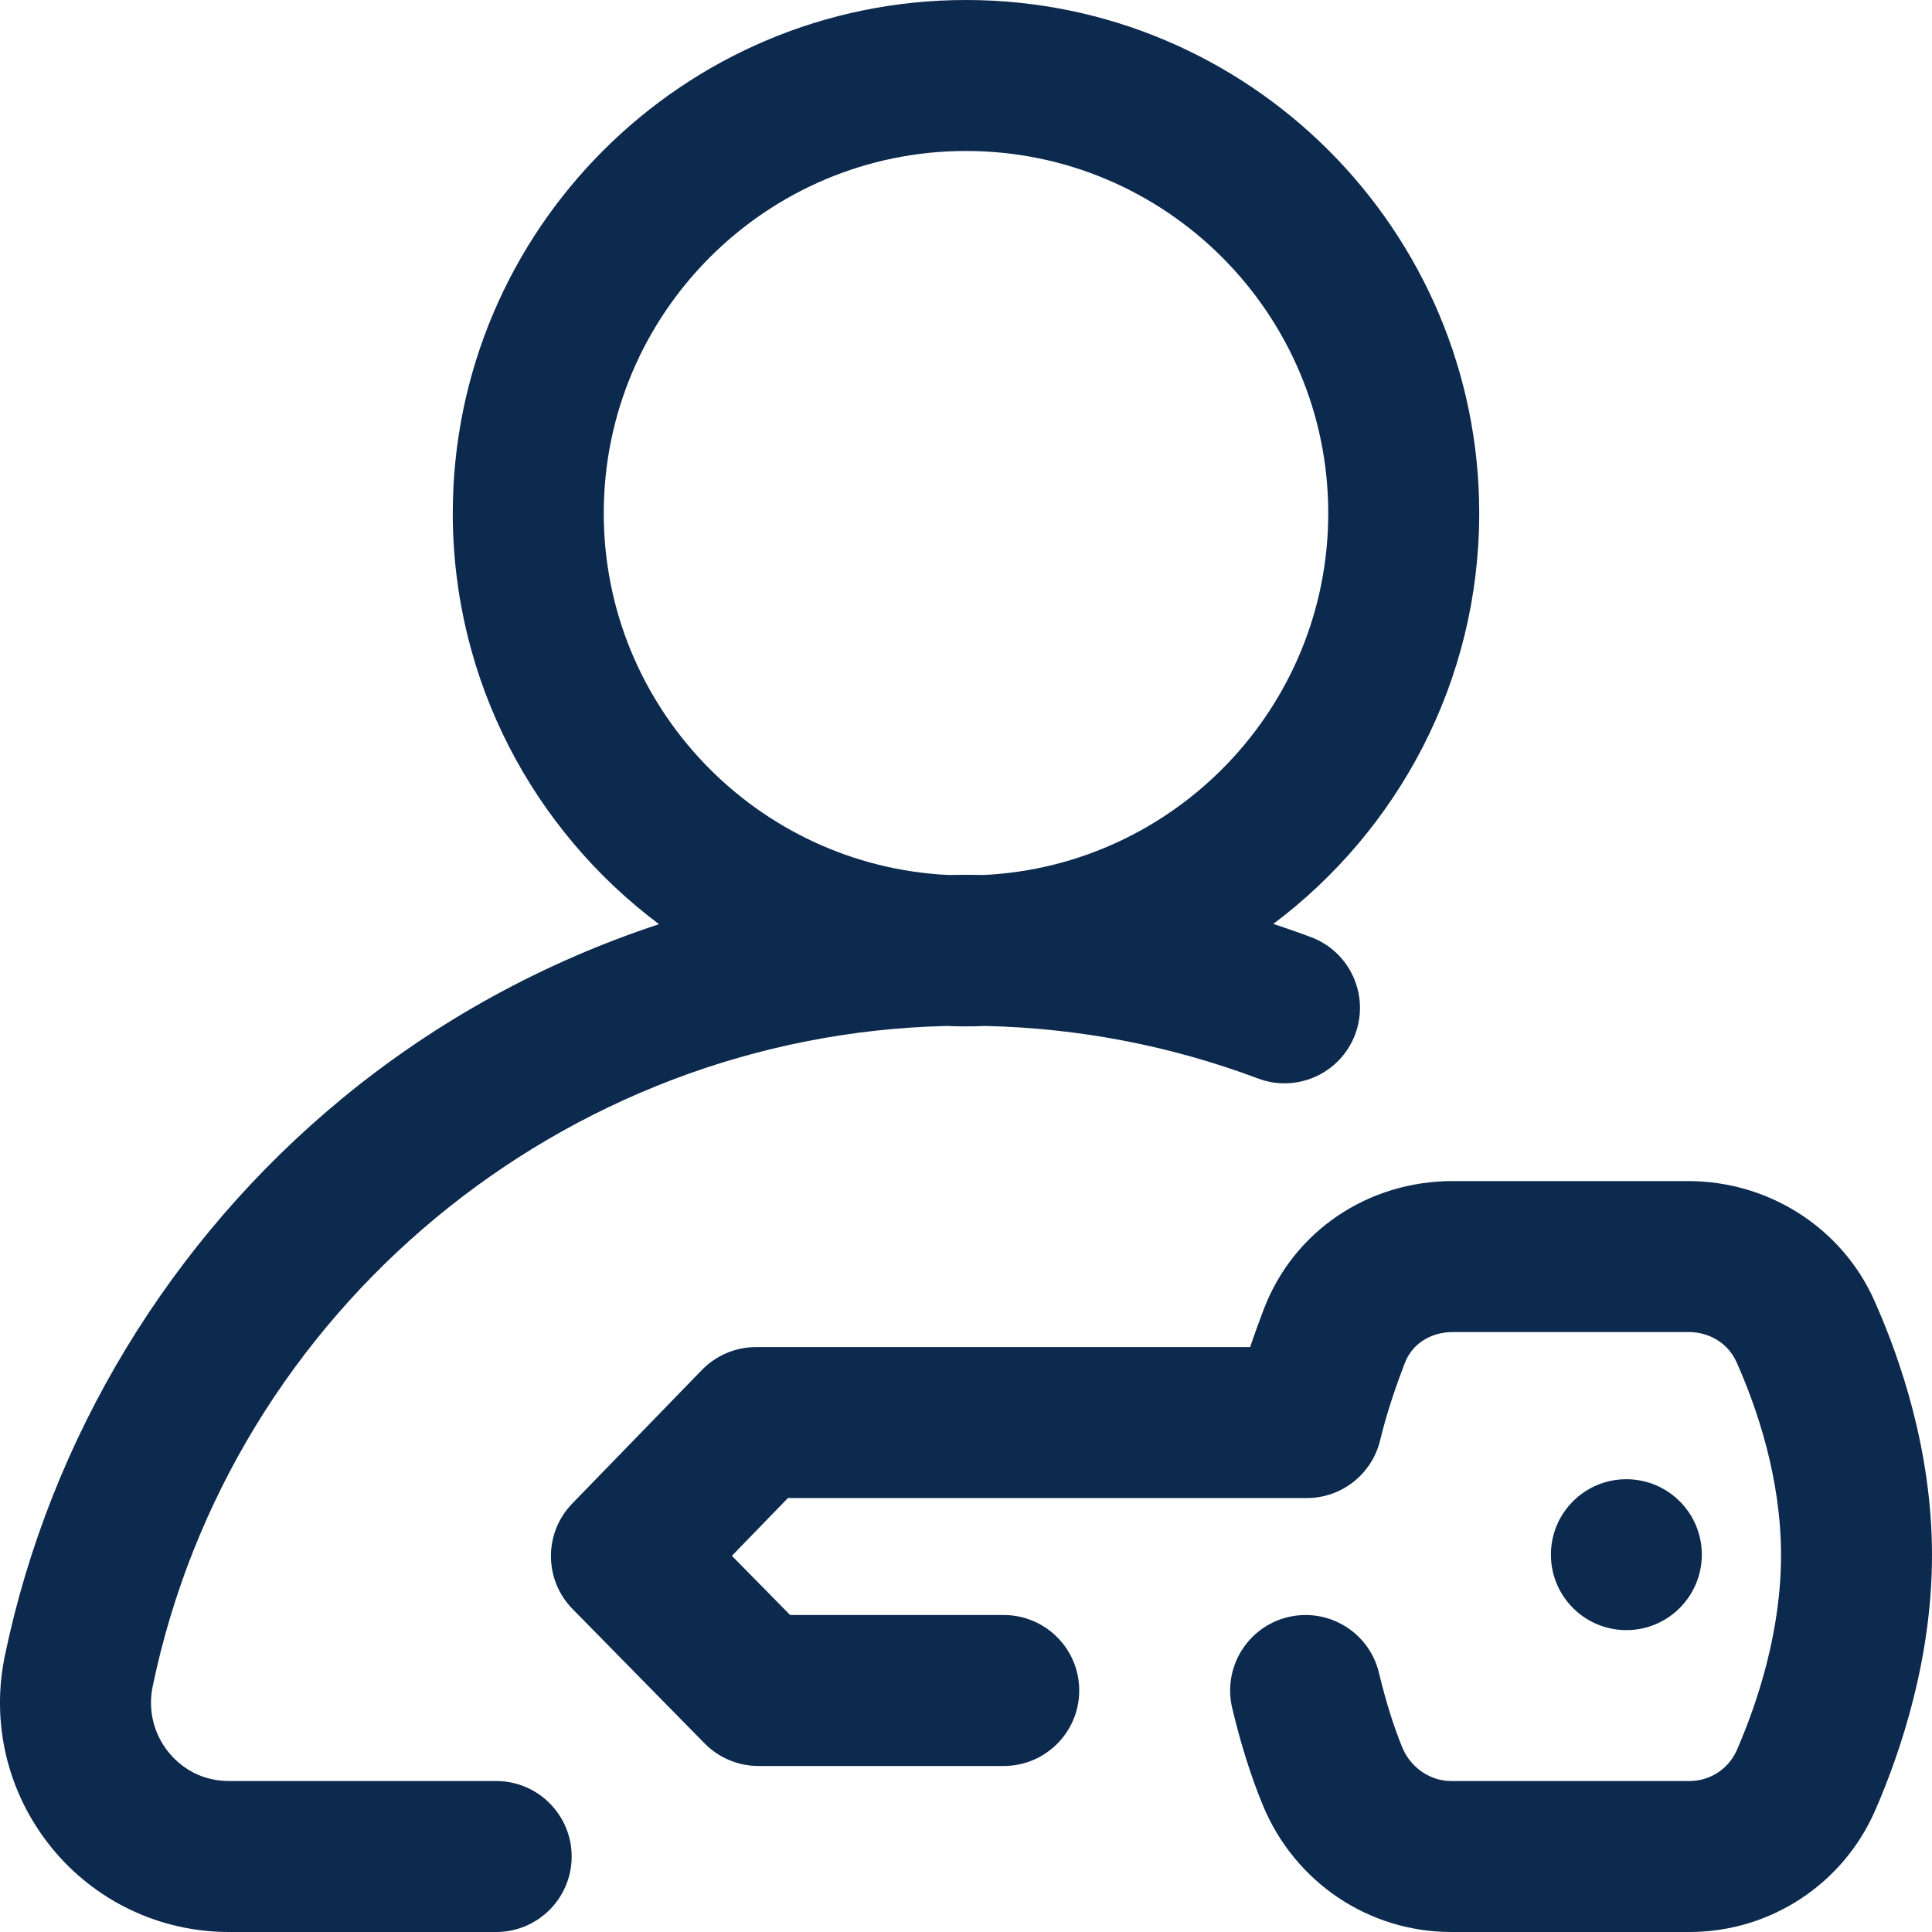
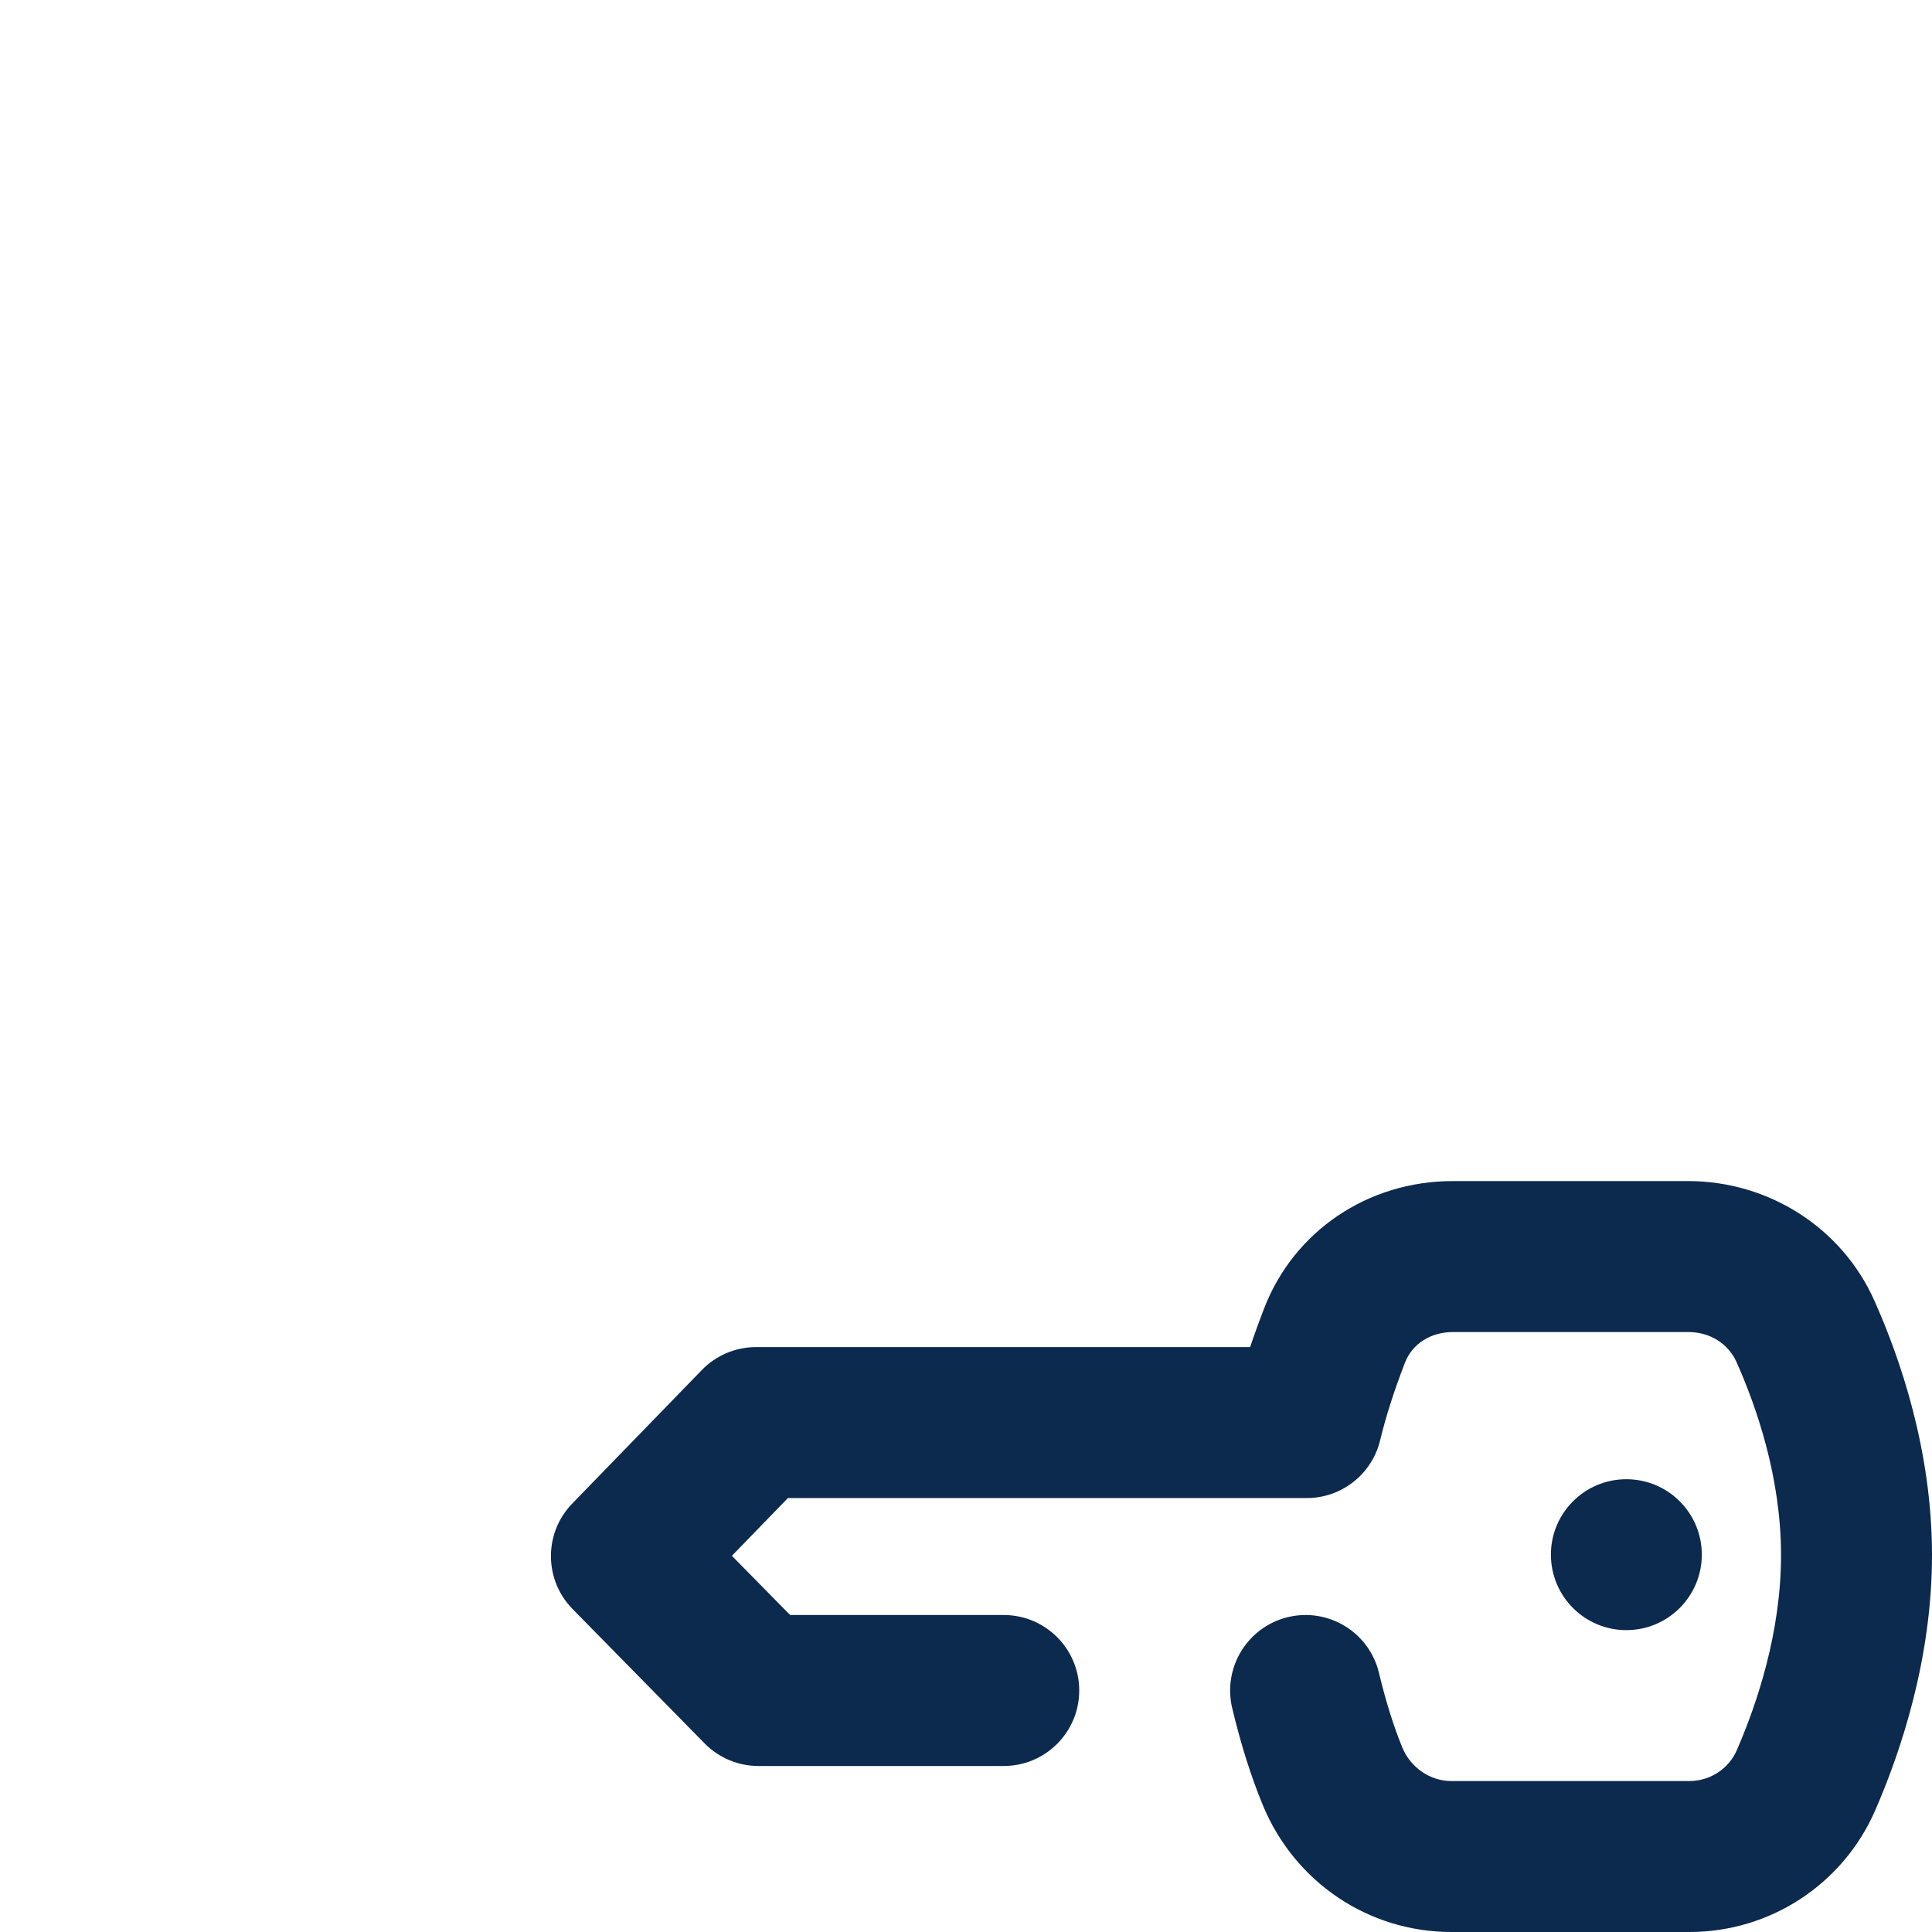
<svg xmlns="http://www.w3.org/2000/svg" width="28" height="28" viewBox="0 0 28 28" fill="none">
  <g clip-path="url(#clip0_372_11658)">
-     <path d="M7.191 25.812H3.319C2.852 25.812 2.571 25.552 2.444 25.396C2.226 25.128 2.142 24.779 2.213 24.439C3.348 18.983 8.163 14.998 13.721 14.869C13.814 14.873 13.907 14.875 14 14.875C14.094 14.875 14.188 14.873 14.281 14.869C15.64 14.9 16.968 15.156 18.232 15.63C18.797 15.843 19.428 15.556 19.64 14.991C19.852 14.425 19.566 13.795 19.001 13.582C18.82 13.514 18.637 13.451 18.454 13.39C20.264 12.032 21.438 9.869 21.438 7.438C21.438 3.336 18.101 0 14 0C9.899 0 6.562 3.336 6.562 7.438C6.562 9.872 7.738 12.036 9.551 13.394C7.89 13.941 6.331 14.791 4.967 15.913C2.466 17.97 0.727 20.84 0.071 23.993C-0.135 24.981 0.112 25.995 0.747 26.777C1.379 27.554 2.317 28 3.319 28H7.191C7.795 28 8.285 27.51 8.285 26.906C8.285 26.302 7.795 25.812 7.191 25.812ZM8.75 7.438C8.75 4.543 11.105 2.188 14 2.188C16.895 2.188 19.25 4.543 19.25 7.438C19.25 10.247 17.032 12.547 14.256 12.681C14.17 12.68 14.085 12.678 14 12.678C13.915 12.678 13.829 12.68 13.744 12.681C10.967 12.547 8.75 10.246 8.75 7.438Z" fill="#0C294E" />
    <path d="M27.163 18.846C26.695 17.798 25.64 17.12 24.473 17.117H21.062C21.06 17.117 21.058 17.117 21.055 17.117C19.825 17.117 18.751 17.842 18.319 18.966C18.262 19.116 18.191 19.304 18.118 19.523H10.957C10.661 19.523 10.378 19.643 10.172 19.855L8.293 21.791C7.88 22.217 7.882 22.895 8.298 23.319L10.212 25.267C10.418 25.476 10.699 25.594 10.992 25.594H14.547C15.151 25.594 15.641 25.104 15.641 24.5C15.641 23.896 15.151 23.406 14.547 23.406H11.451L10.607 22.548L11.419 21.711H18.939C19.442 21.711 19.881 21.367 20.001 20.877C20.089 20.516 20.2 20.169 20.361 19.751C20.467 19.476 20.733 19.305 21.058 19.305C21.058 19.305 21.059 19.305 21.06 19.305H24.471C24.78 19.305 25.046 19.472 25.166 19.738C25.459 20.395 25.81 21.412 25.812 22.527C25.815 23.649 25.465 24.69 25.171 25.365C25.052 25.637 24.783 25.812 24.484 25.812C24.483 25.812 24.482 25.812 24.482 25.812H21.03C20.727 25.812 20.444 25.617 20.324 25.328C20.197 25.018 20.086 24.664 19.985 24.245C19.845 23.658 19.255 23.296 18.667 23.436C18.08 23.577 17.718 24.167 17.858 24.755C17.985 25.285 18.13 25.745 18.302 26.162C18.762 27.276 19.83 27.997 21.027 28H24.479C24.482 28 24.484 28 24.486 28C25.654 28 26.709 27.309 27.176 26.239C27.554 25.372 28.003 24.023 28 22.522C27.997 21.024 27.543 19.696 27.163 18.846Z" fill="#0C294E" />
    <path d="M23.57 23.625C24.174 23.625 24.664 23.135 24.664 22.531C24.664 21.927 24.174 21.438 23.57 21.438C22.966 21.438 22.477 21.927 22.477 22.531C22.477 23.135 22.966 23.625 23.57 23.625Z" fill="#0C294E" />
  </g>
  <defs>
    <clipPath id="clip0_372_11658">
      <rect width="28" height="28" fill="white" />
    </clipPath>
  </defs>
</svg>